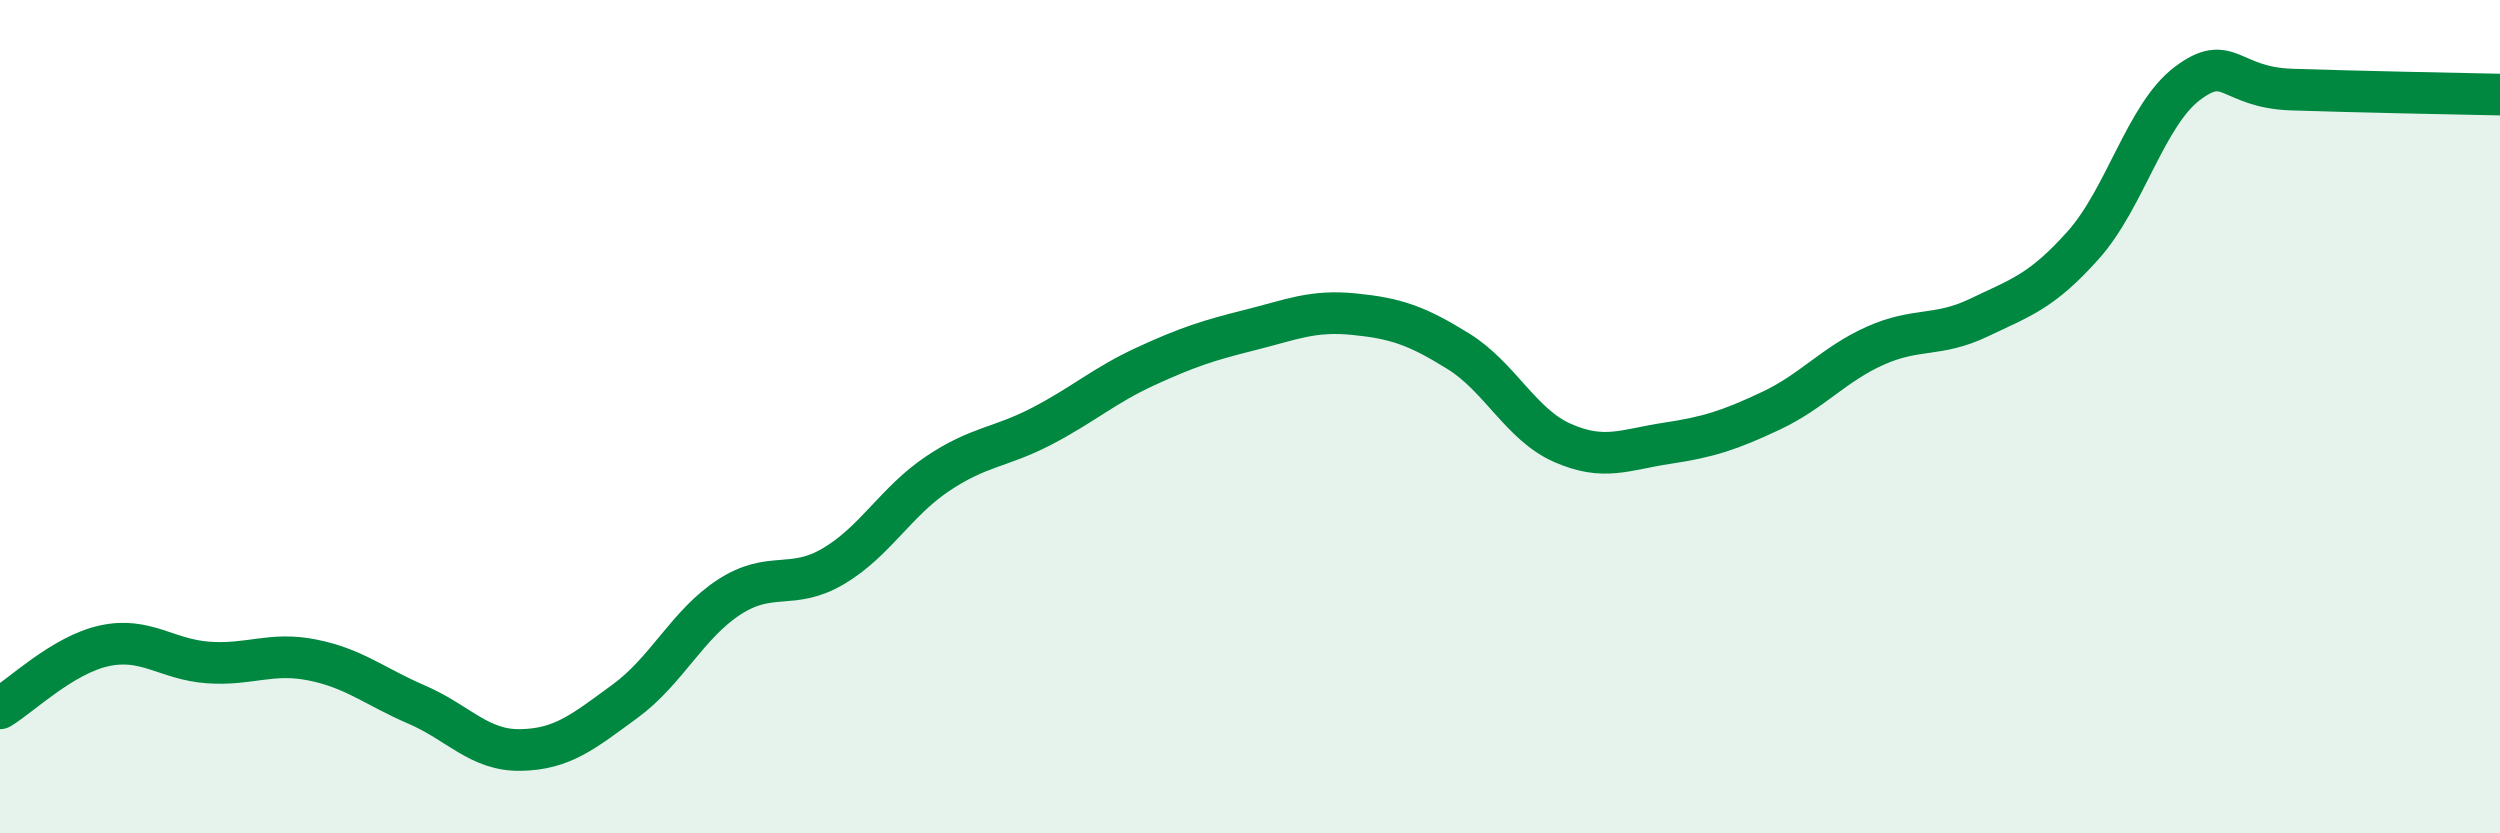
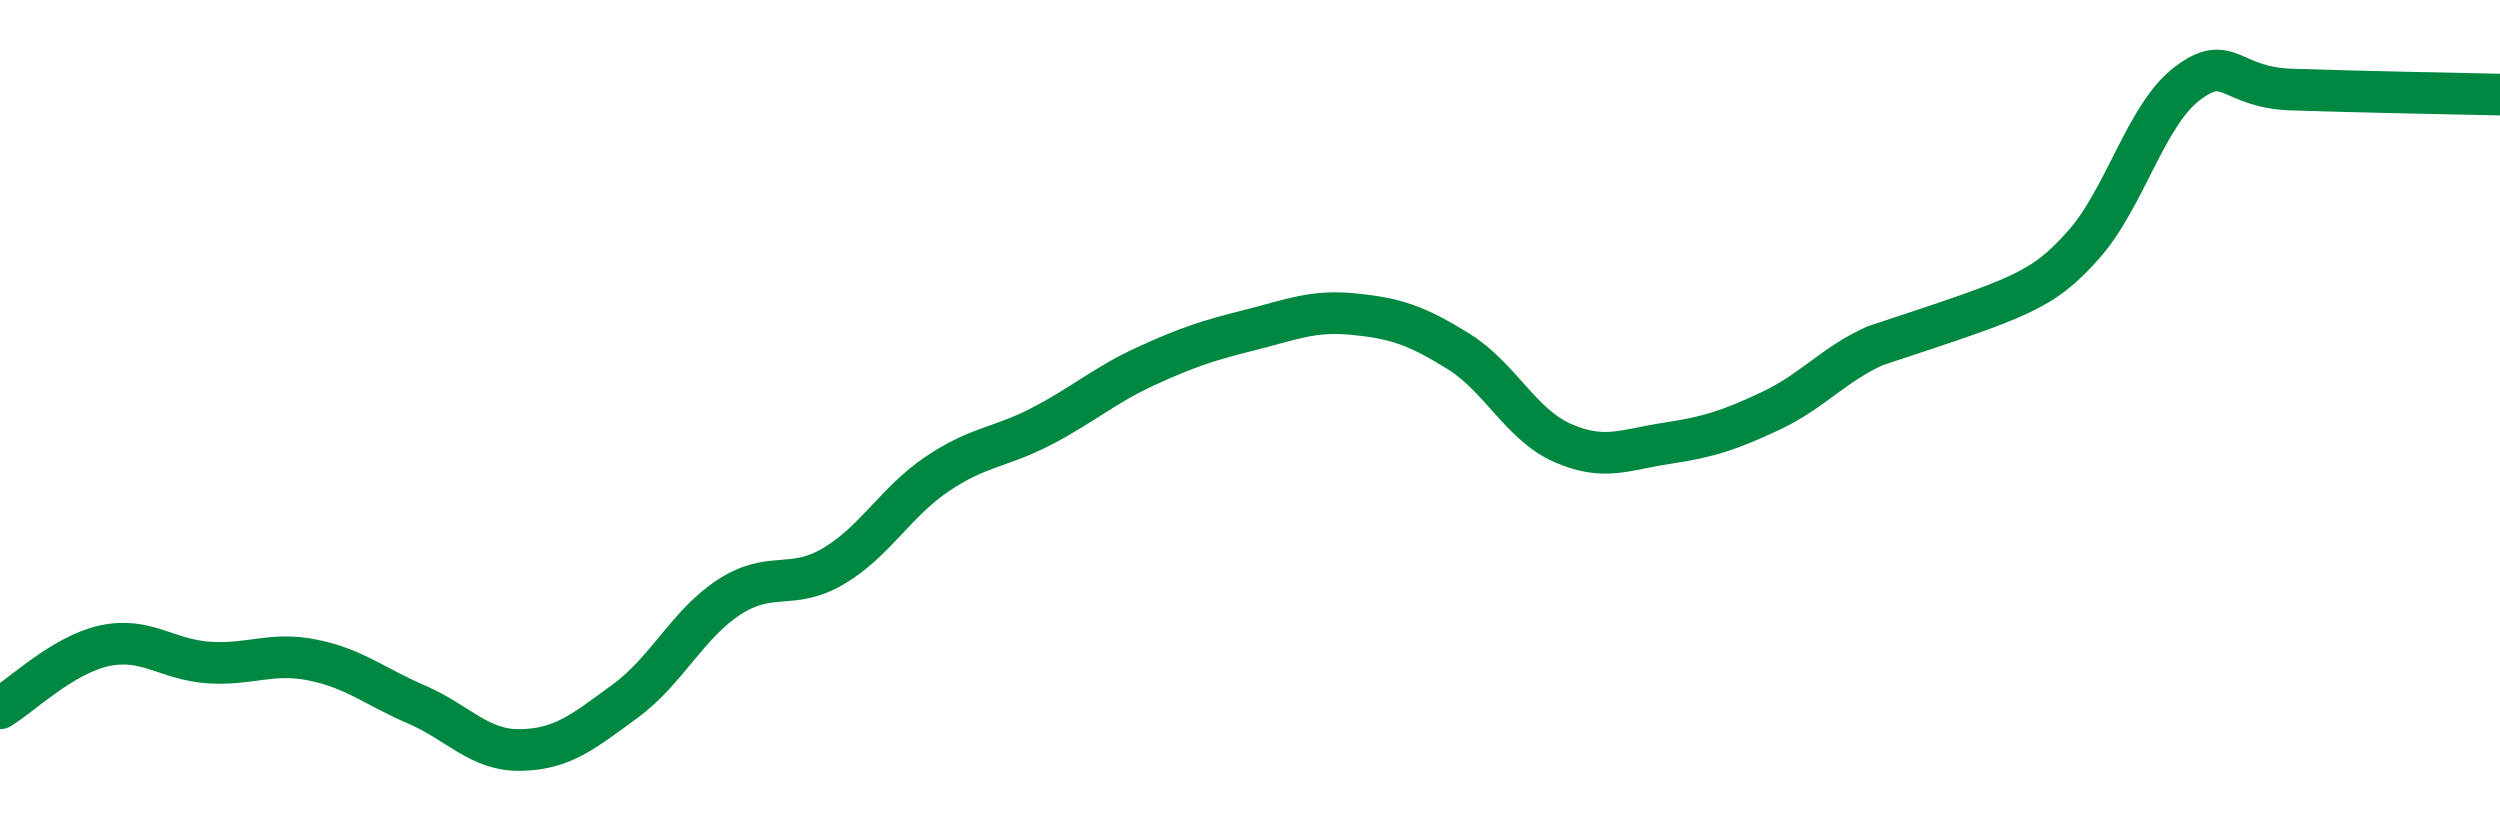
<svg xmlns="http://www.w3.org/2000/svg" width="60" height="20" viewBox="0 0 60 20">
-   <path d="M 0,17 C 0.5,16.7 1.5,15.72 2.5,15.5 C 3.5,15.28 4,15.83 5,15.9 C 6,15.97 6.5,15.64 7.5,15.84 C 8.5,16.04 9,16.48 10,16.91 C 11,17.34 11.5,18.02 12.5,18 C 13.5,17.98 14,17.56 15,16.83 C 16,16.1 16.5,14.98 17.5,14.33 C 18.5,13.68 19,14.18 20,13.59 C 21,13 21.5,12.04 22.5,11.37 C 23.5,10.7 24,10.75 25,10.23 C 26,9.71 26.5,9.25 27.5,8.79 C 28.5,8.33 29,8.17 30,7.92 C 31,7.67 31.5,7.44 32.5,7.54 C 33.5,7.64 34,7.81 35,8.43 C 36,9.05 36.5,10.19 37.5,10.63 C 38.5,11.07 39,10.79 40,10.64 C 41,10.49 41.5,10.33 42.5,9.86 C 43.5,9.39 44,8.75 45,8.3 C 46,7.85 46.5,8.1 47.5,7.62 C 48.5,7.14 49,7 50,5.88 C 51,4.76 51.5,2.75 52.5,2 C 53.5,1.25 53.5,2.1 55,2.15 C 56.5,2.2 59,2.25 60,2.27L60 20L0 20Z" fill="#008740" opacity="0.1" stroke-linecap="round" stroke-linejoin="round" />
-   <path d="M 0,17 C 0.5,16.7 1.5,15.72 2.5,15.5 C 3.5,15.28 4,15.83 5,15.9 C 6,15.97 6.5,15.64 7.5,15.84 C 8.5,16.04 9,16.48 10,16.91 C 11,17.34 11.5,18.02 12.5,18 C 13.5,17.98 14,17.56 15,16.83 C 16,16.1 16.5,14.98 17.5,14.33 C 18.5,13.68 19,14.18 20,13.59 C 21,13 21.5,12.04 22.5,11.37 C 23.5,10.7 24,10.75 25,10.23 C 26,9.71 26.5,9.25 27.5,8.79 C 28.5,8.33 29,8.17 30,7.92 C 31,7.67 31.5,7.44 32.5,7.54 C 33.5,7.64 34,7.81 35,8.43 C 36,9.05 36.5,10.19 37.5,10.63 C 38.5,11.07 39,10.79 40,10.64 C 41,10.49 41.5,10.33 42.5,9.86 C 43.5,9.39 44,8.75 45,8.3 C 46,7.85 46.5,8.1 47.5,7.62 C 48.5,7.14 49,7 50,5.88 C 51,4.76 51.5,2.75 52.5,2 C 53.5,1.25 53.5,2.1 55,2.15 C 56.5,2.2 59,2.25 60,2.27" stroke="#008740" stroke-width="1" fill="none" stroke-linecap="round" stroke-linejoin="round" />
+   <path d="M 0,17 C 0.5,16.7 1.5,15.72 2.5,15.5 C 3.5,15.28 4,15.83 5,15.9 C 6,15.97 6.5,15.64 7.5,15.84 C 8.5,16.04 9,16.48 10,16.91 C 11,17.34 11.5,18.02 12.5,18 C 13.5,17.98 14,17.56 15,16.83 C 16,16.1 16.5,14.98 17.5,14.33 C 18.5,13.68 19,14.18 20,13.59 C 21,13 21.5,12.04 22.5,11.37 C 23.5,10.7 24,10.75 25,10.23 C 26,9.71 26.5,9.25 27.5,8.79 C 28.5,8.33 29,8.17 30,7.92 C 31,7.67 31.5,7.44 32.5,7.54 C 33.5,7.64 34,7.81 35,8.43 C 36,9.05 36.5,10.19 37.5,10.63 C 38.5,11.07 39,10.79 40,10.64 C 41,10.49 41.5,10.33 42.5,9.86 C 43.5,9.39 44,8.75 45,8.3 C 48.5,7.14 49,7 50,5.88 C 51,4.76 51.5,2.75 52.5,2 C 53.5,1.25 53.5,2.1 55,2.15 C 56.5,2.2 59,2.25 60,2.27" stroke="#008740" stroke-width="1" fill="none" stroke-linecap="round" stroke-linejoin="round" />
</svg>